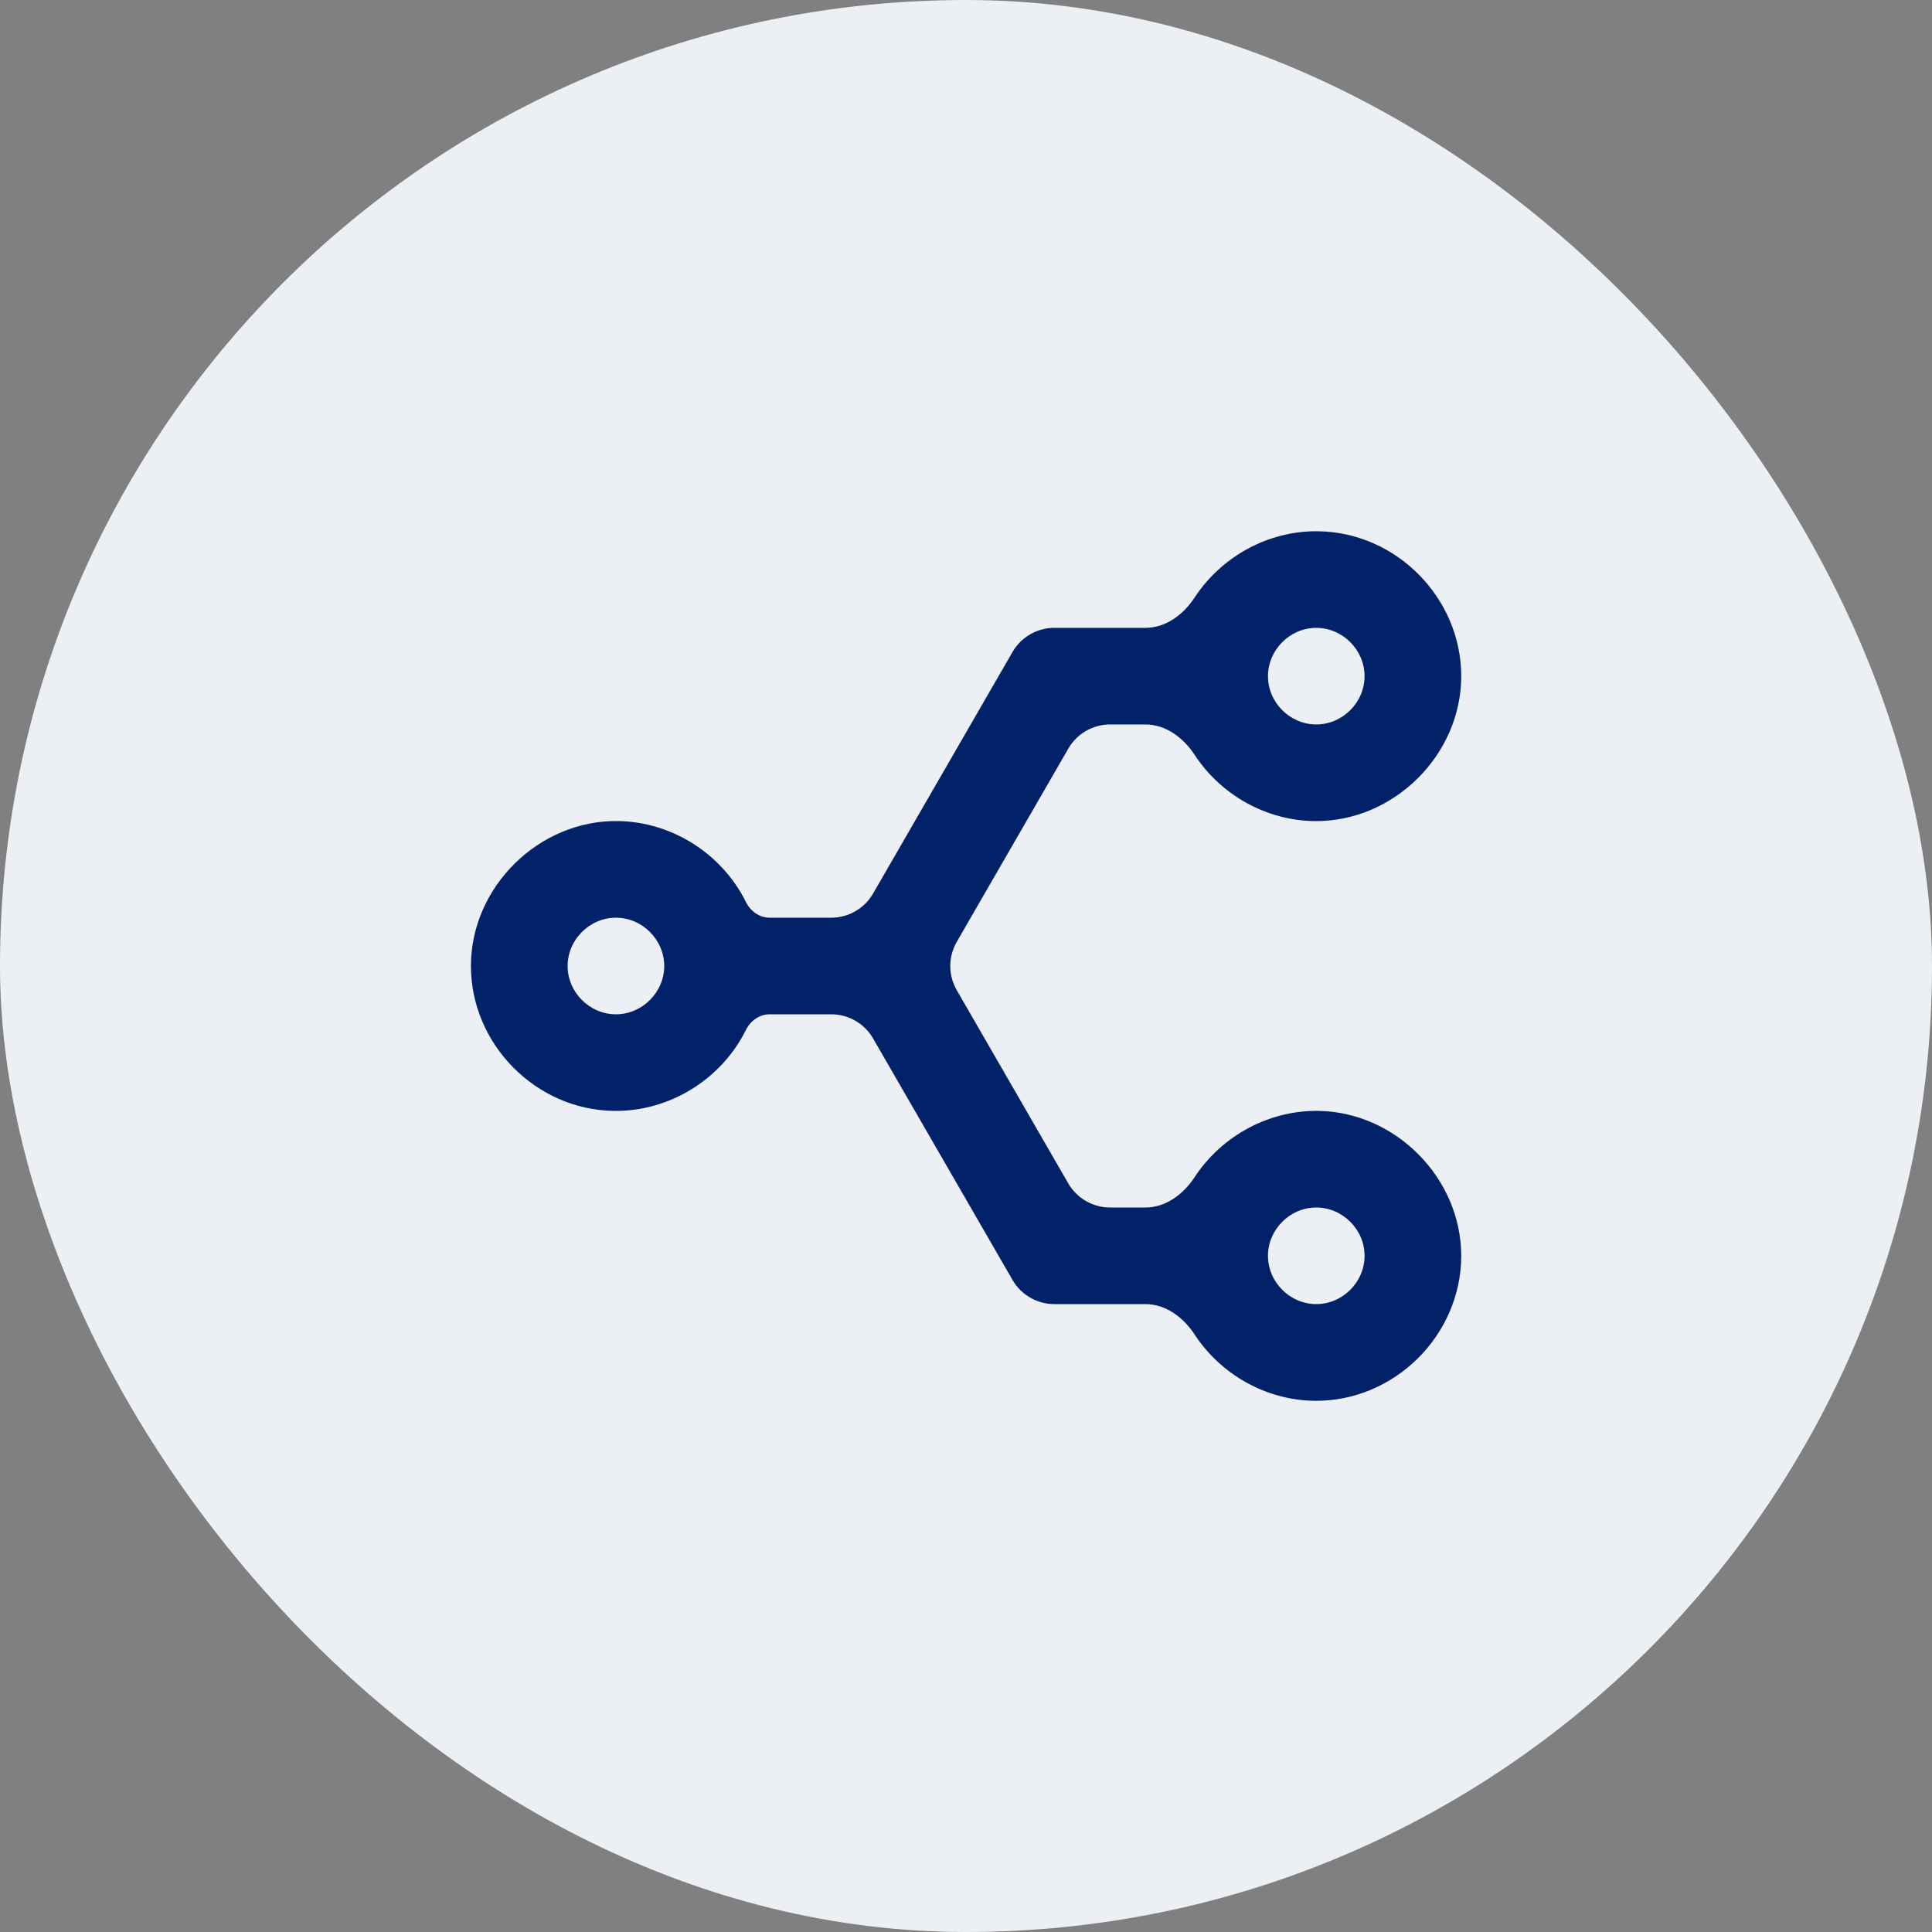
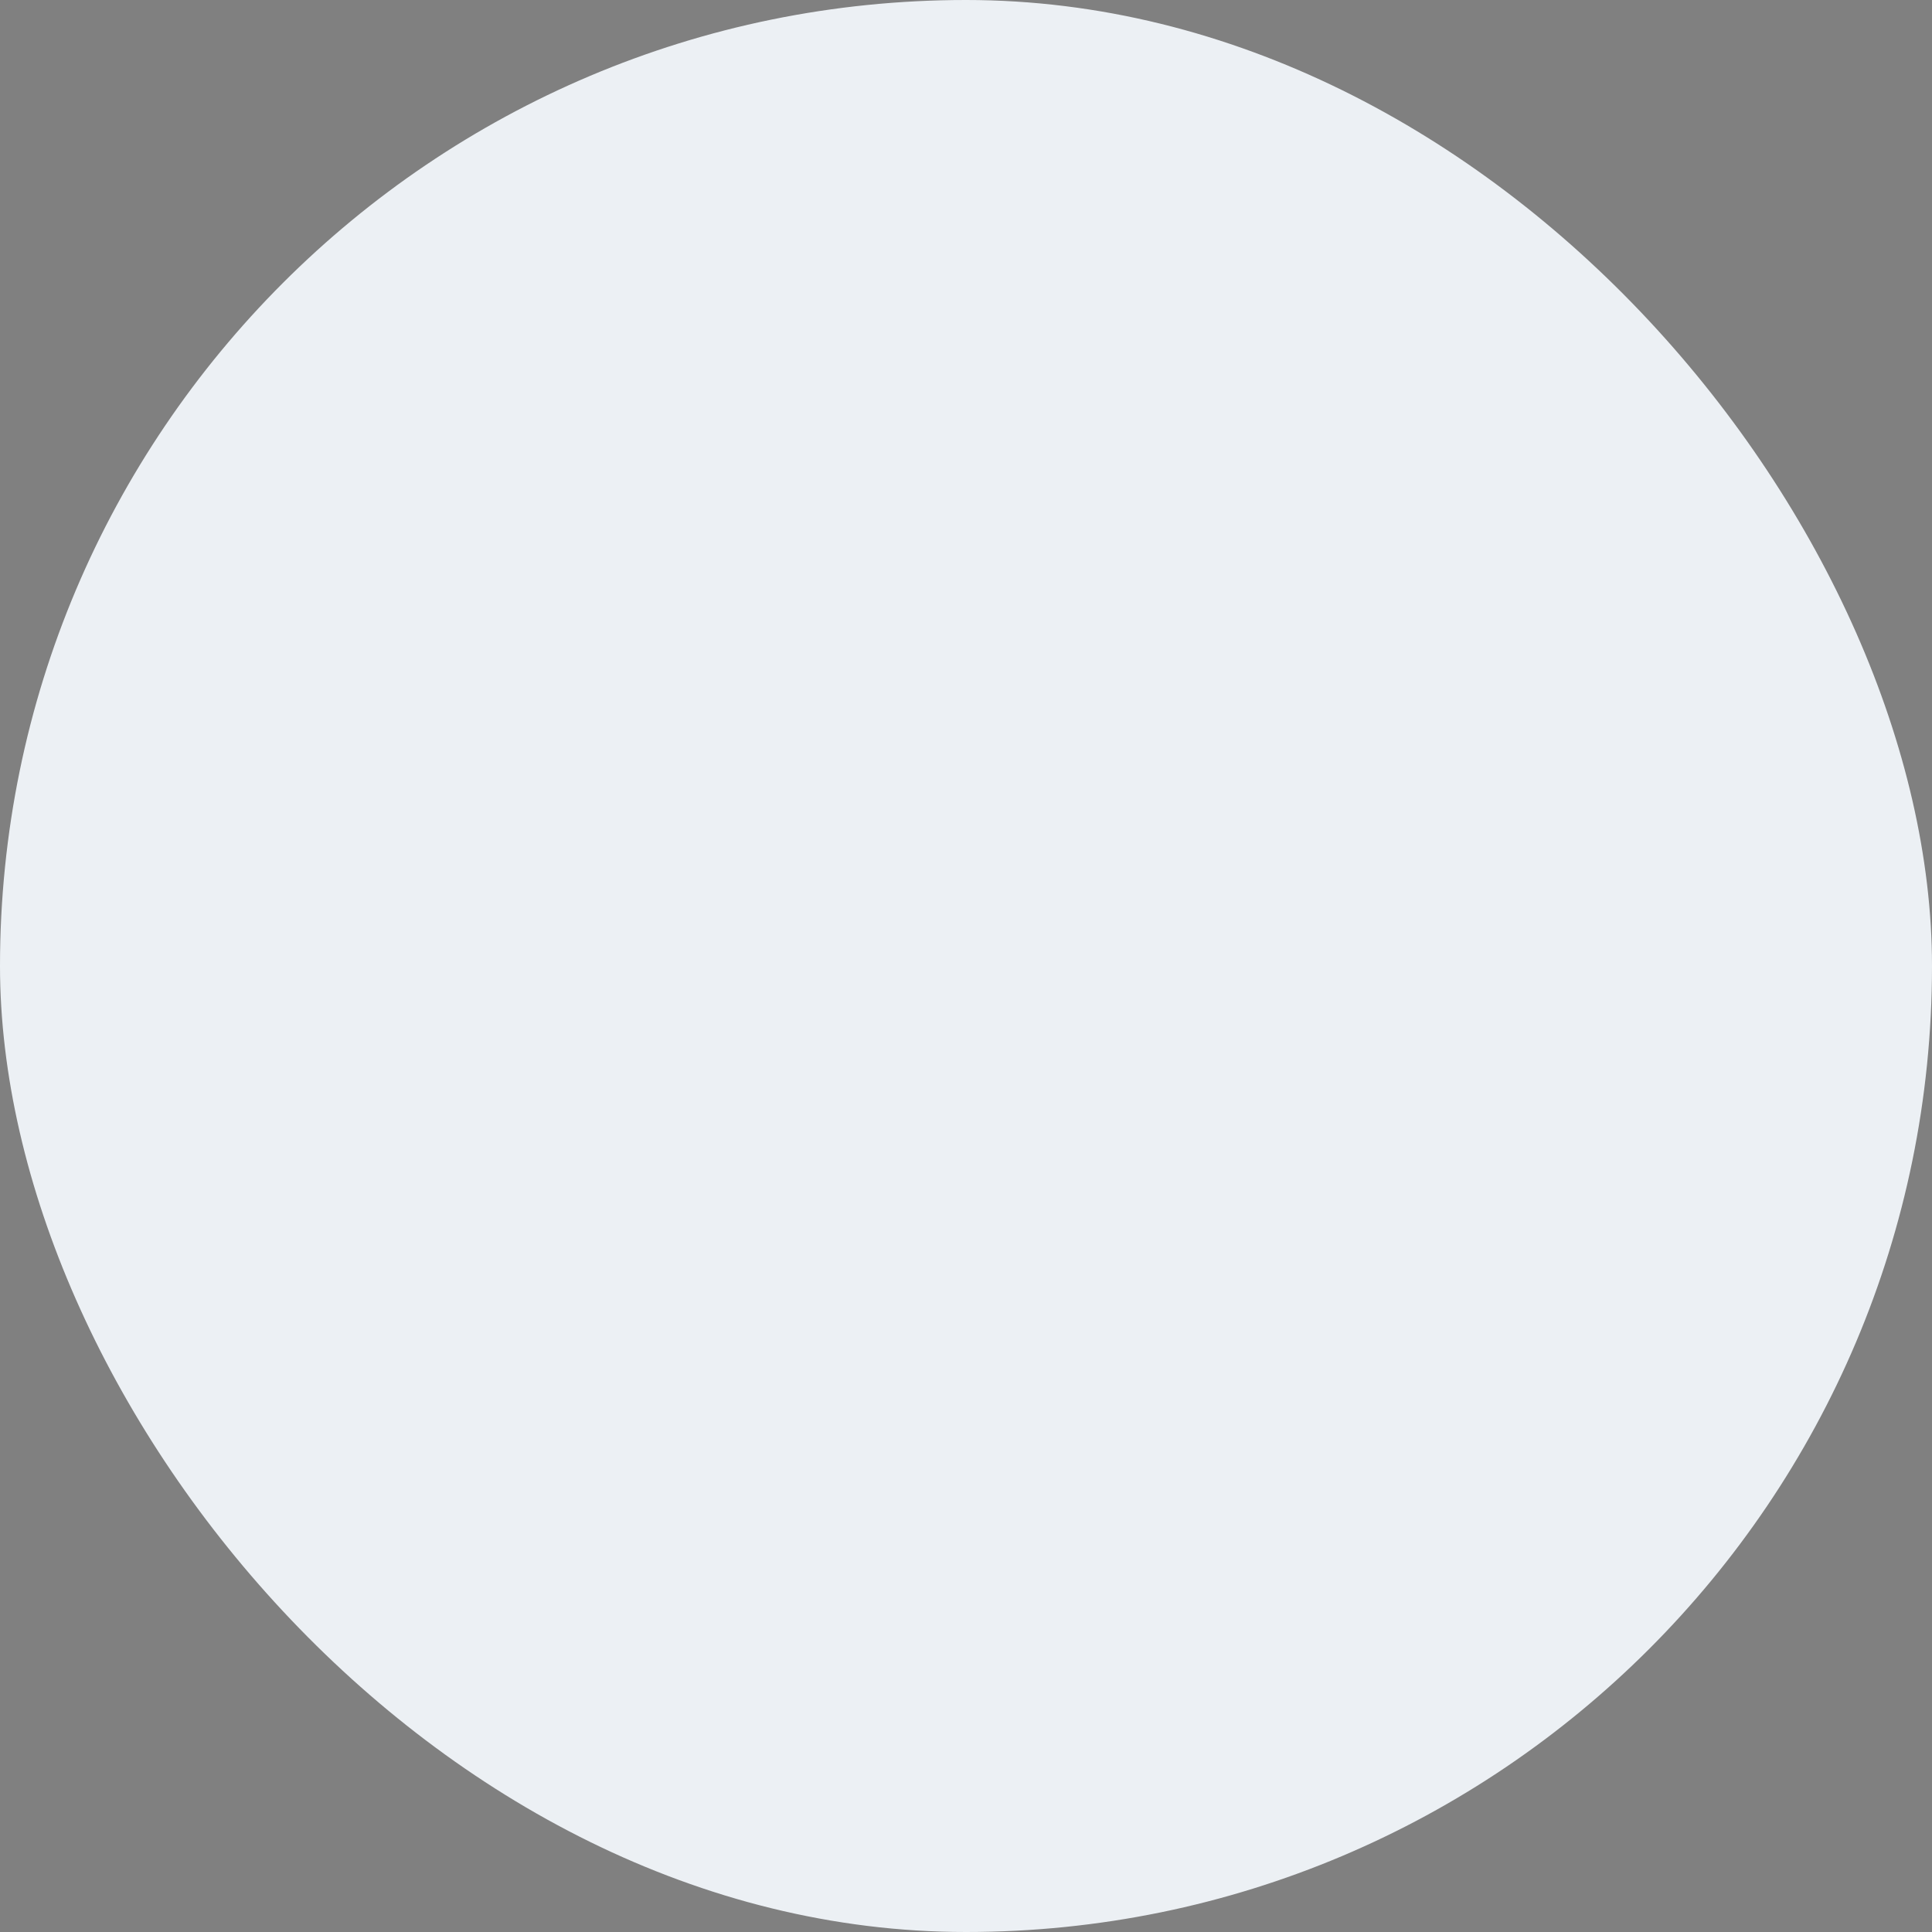
<svg xmlns="http://www.w3.org/2000/svg" width="40" height="40" viewBox="0 0 40 40" fill="none">
  <rect x="0" y="0" width="40" height="40" fill="#808080" stroke="none" />
  <rect y="0" width="40" height="40" rx="20" fill="#ECF0F4" />
-   <path d="M18.076 18.5C17.898 18.809 17.567 19 17.21 19H15.934C15.722 19 15.537 18.864 15.443 18.674C14.948 17.678 13.913 17.013 12.789 16.999C11.161 16.978 9.75 18.359 9.75 20C9.75 21.614 11.09 22.978 12.71 23C13.863 23.016 14.936 22.345 15.443 21.325C15.537 21.135 15.722 21 15.934 21H17.21C17.567 21 17.898 21.19 18.076 21.5L20.963 26.5C21.141 26.809 21.472 27 21.829 27H23.714C24.138 27 24.503 27.277 24.735 27.632C25.275 28.456 26.209 28.989 27.215 29.002C28.864 29.022 30.252 27.646 30.253 26.002C30.253 24.397 28.901 23.029 27.305 23C26.268 22.982 25.294 23.519 24.736 24.368C24.504 24.722 24.139 25 23.716 25H22.983C22.626 25 22.295 24.809 22.117 24.5L19.808 20.5C19.63 20.191 19.63 19.81 19.808 19.501L22.118 15.5C22.296 15.19 22.627 14.999 22.984 14.999H23.715C24.139 14.999 24.504 15.277 24.736 15.632C25.28 16.461 26.222 16.994 27.234 17C28.855 17.01 30.253 15.632 30.253 13.999C30.253 12.384 28.912 11.02 27.291 10.999C26.259 10.985 25.291 11.522 24.736 12.367C24.504 12.722 24.139 12.999 23.715 12.999H21.829C21.472 12.999 21.141 13.19 20.963 13.499L18.076 18.5ZM27.252 14.999C26.707 14.999 26.252 14.544 26.252 13.999C26.252 13.455 26.707 12.999 27.252 12.999C27.796 12.999 28.252 13.455 28.252 13.999C28.252 14.544 27.796 14.999 27.252 14.999ZM12.752 21C12.207 21 11.752 20.544 11.752 20C11.752 19.455 12.207 19 12.752 19C13.296 19 13.752 19.455 13.752 20C13.752 20.544 13.296 21 12.752 21ZM27.252 27C26.707 27 26.252 26.544 26.252 26C26.252 25.455 26.707 25 27.252 25C27.796 25 28.252 25.455 28.252 26C28.252 26.544 27.796 27 27.252 27Z" fill="#012169" />
</svg>